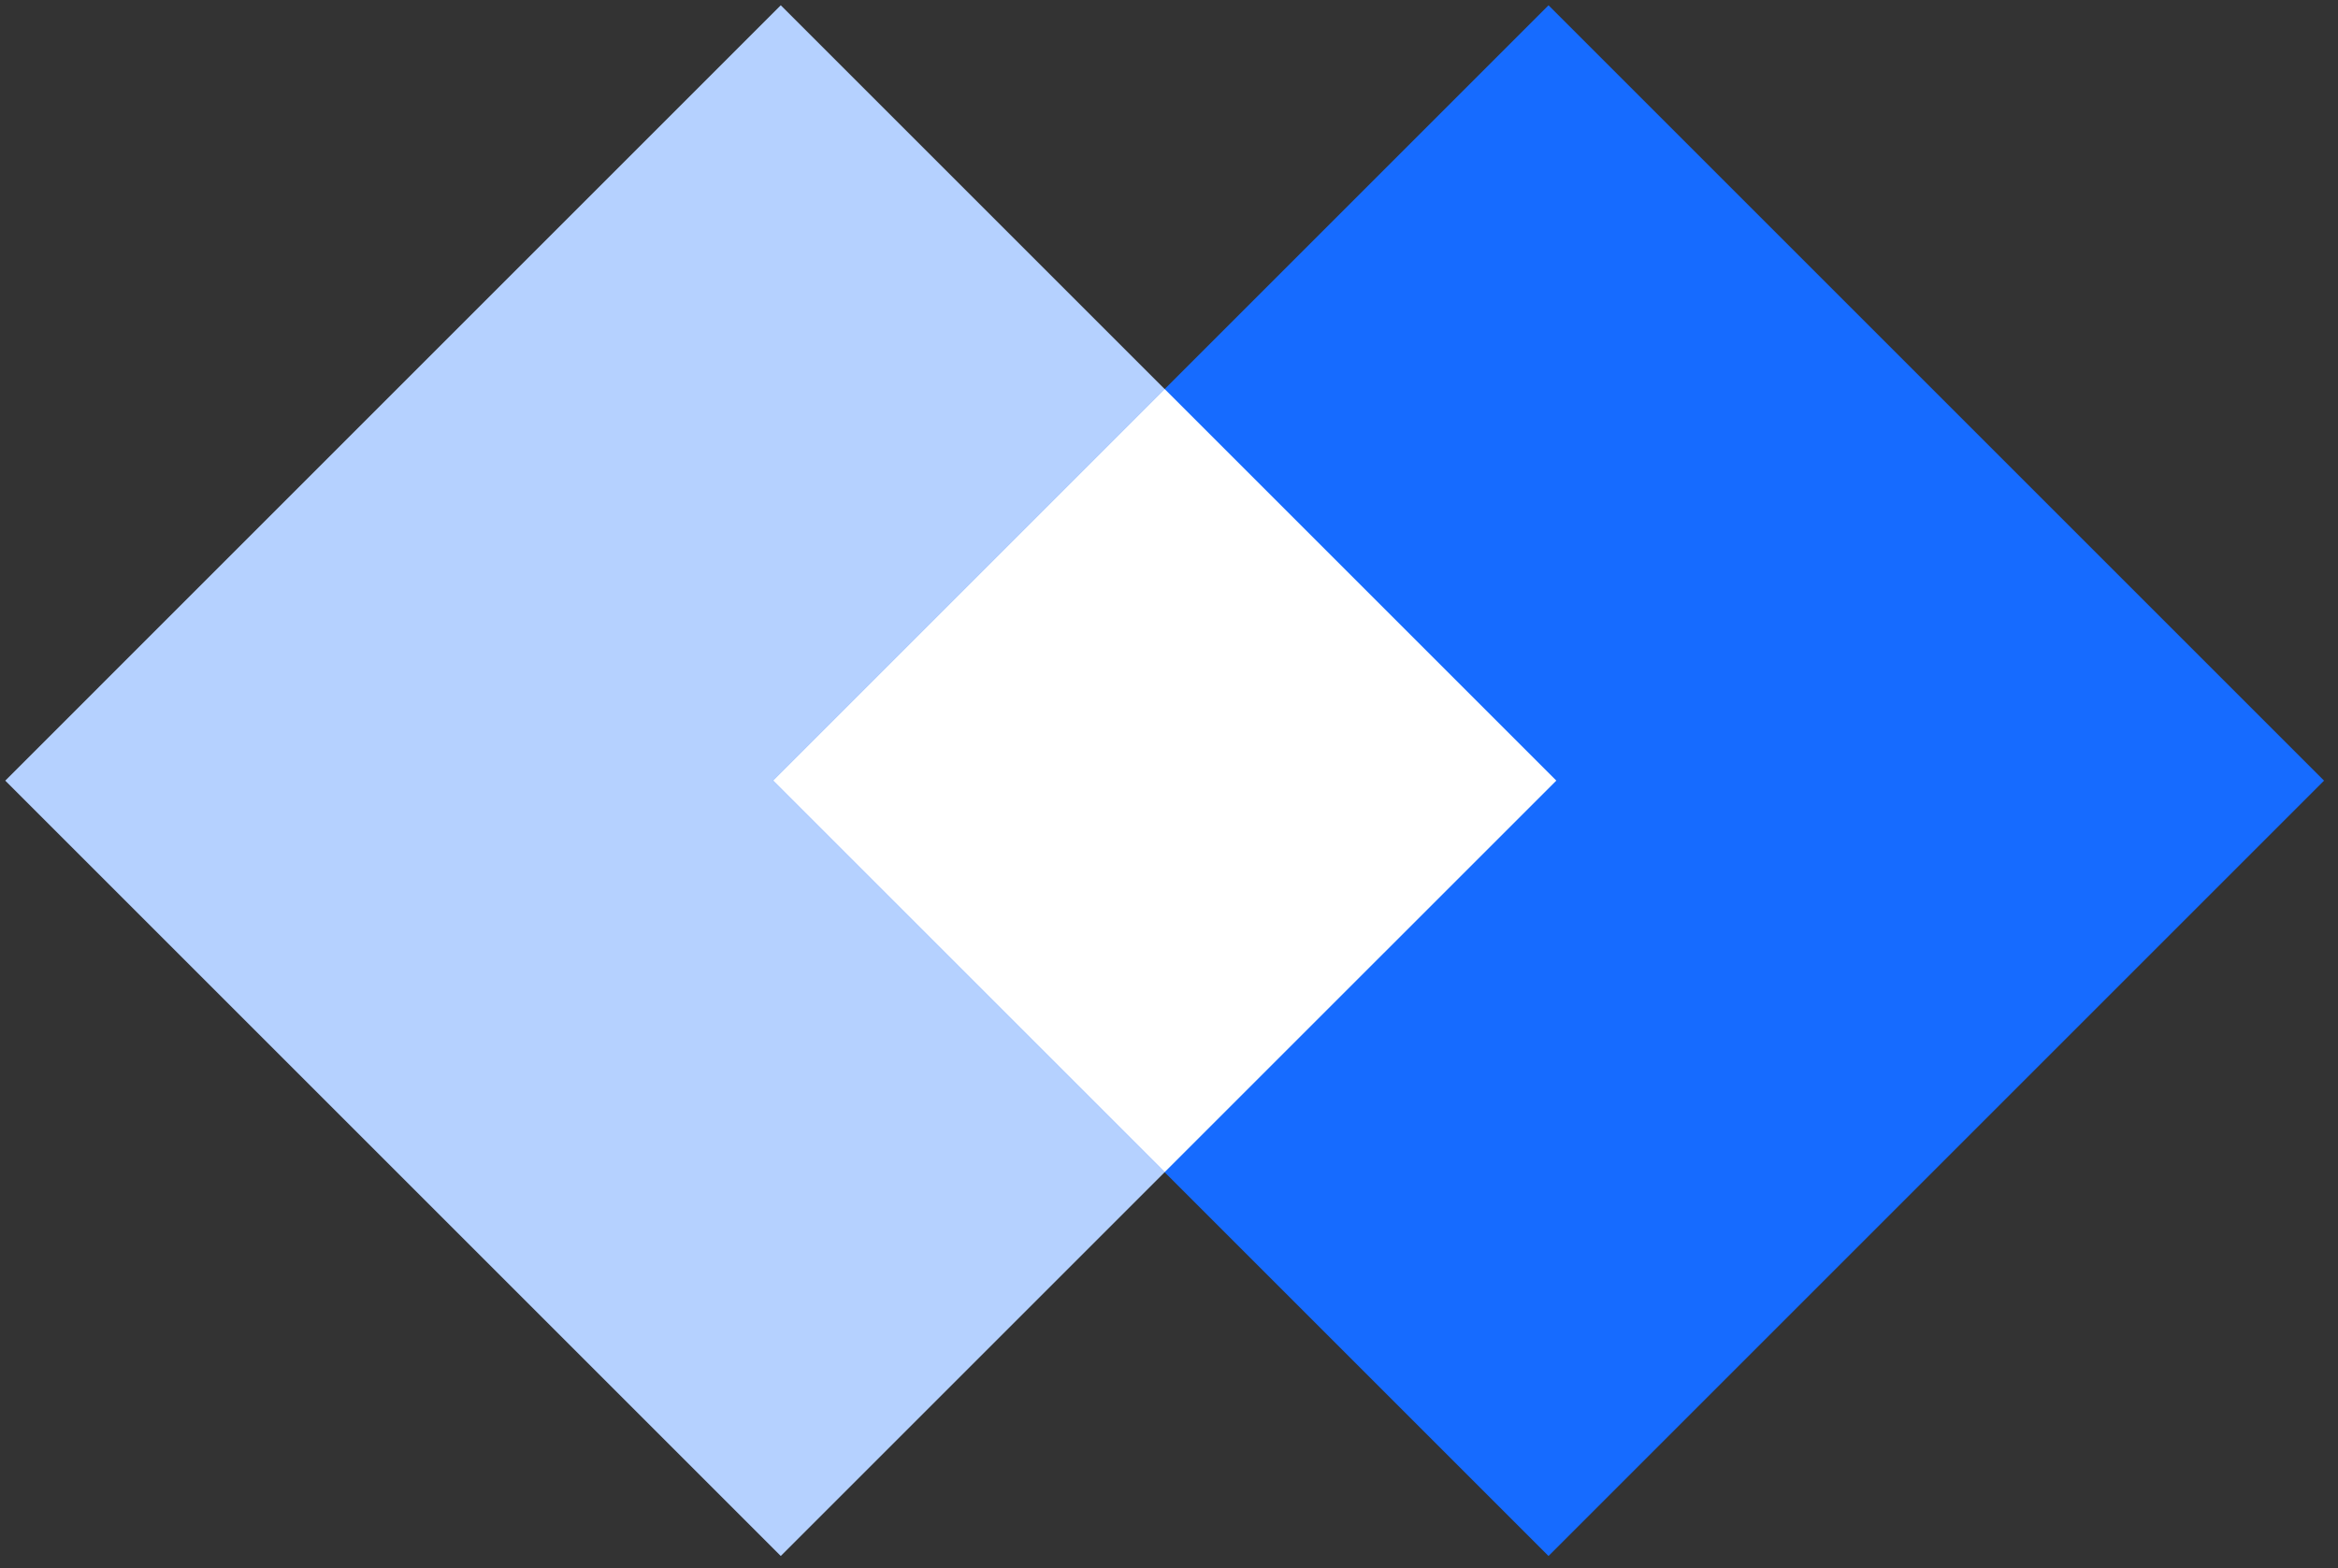
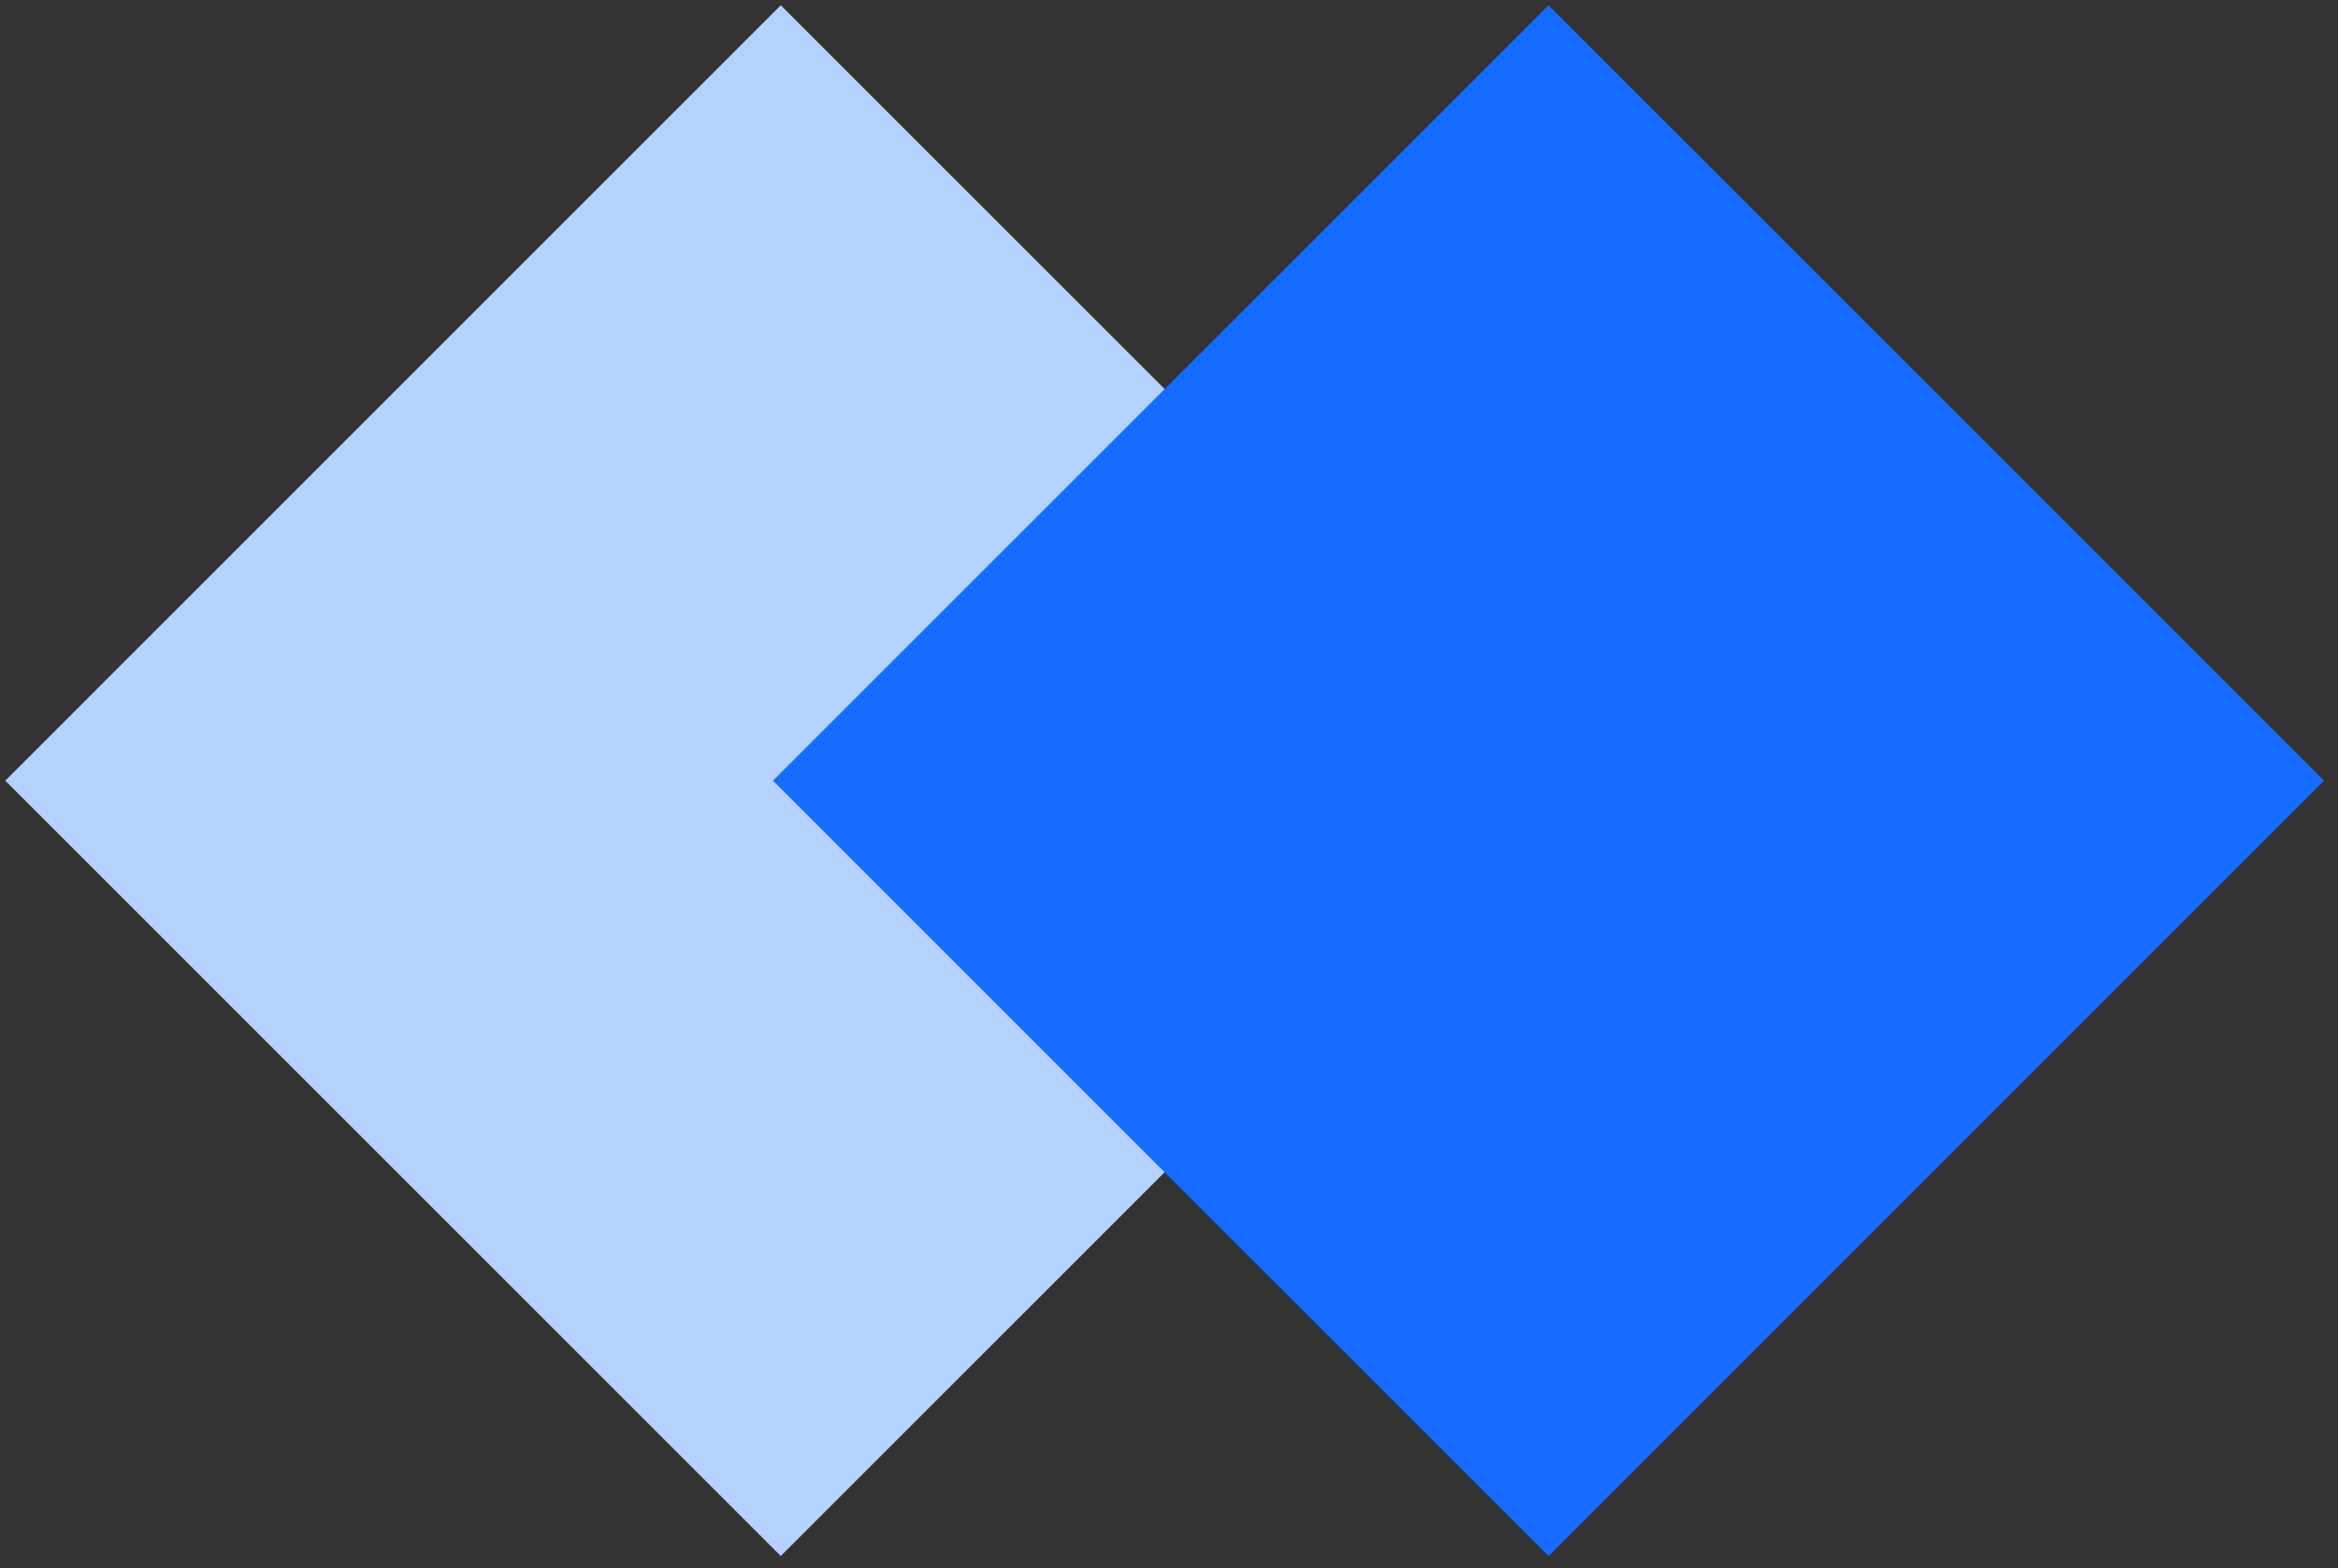
<svg xmlns="http://www.w3.org/2000/svg" xmlns:xlink="http://www.w3.org/1999/xlink" width="79" height="53">
  <rect width="100%" height="100%" fill="#333333" stroke="none" />
  <defs>
    <path id="a" d="M7.765 7.765h37.059v37.059H7.765z" />
  </defs>
  <g fill="none" fill-rule="evenodd">
    <path fill="#B5D1FF" d="M26.382.178l26.205 26.205-26.205 26.204L.178 26.383z" />
    <use fill="#166BFF" transform="rotate(45 39.202 57.759)" xlink:href="#a" />
-     <path d="M39.353 13.148l13.234 13.234-13.234 13.233-13.234-13.233 13.234-13.234z" fill="#FFF" />
  </g>
</svg>